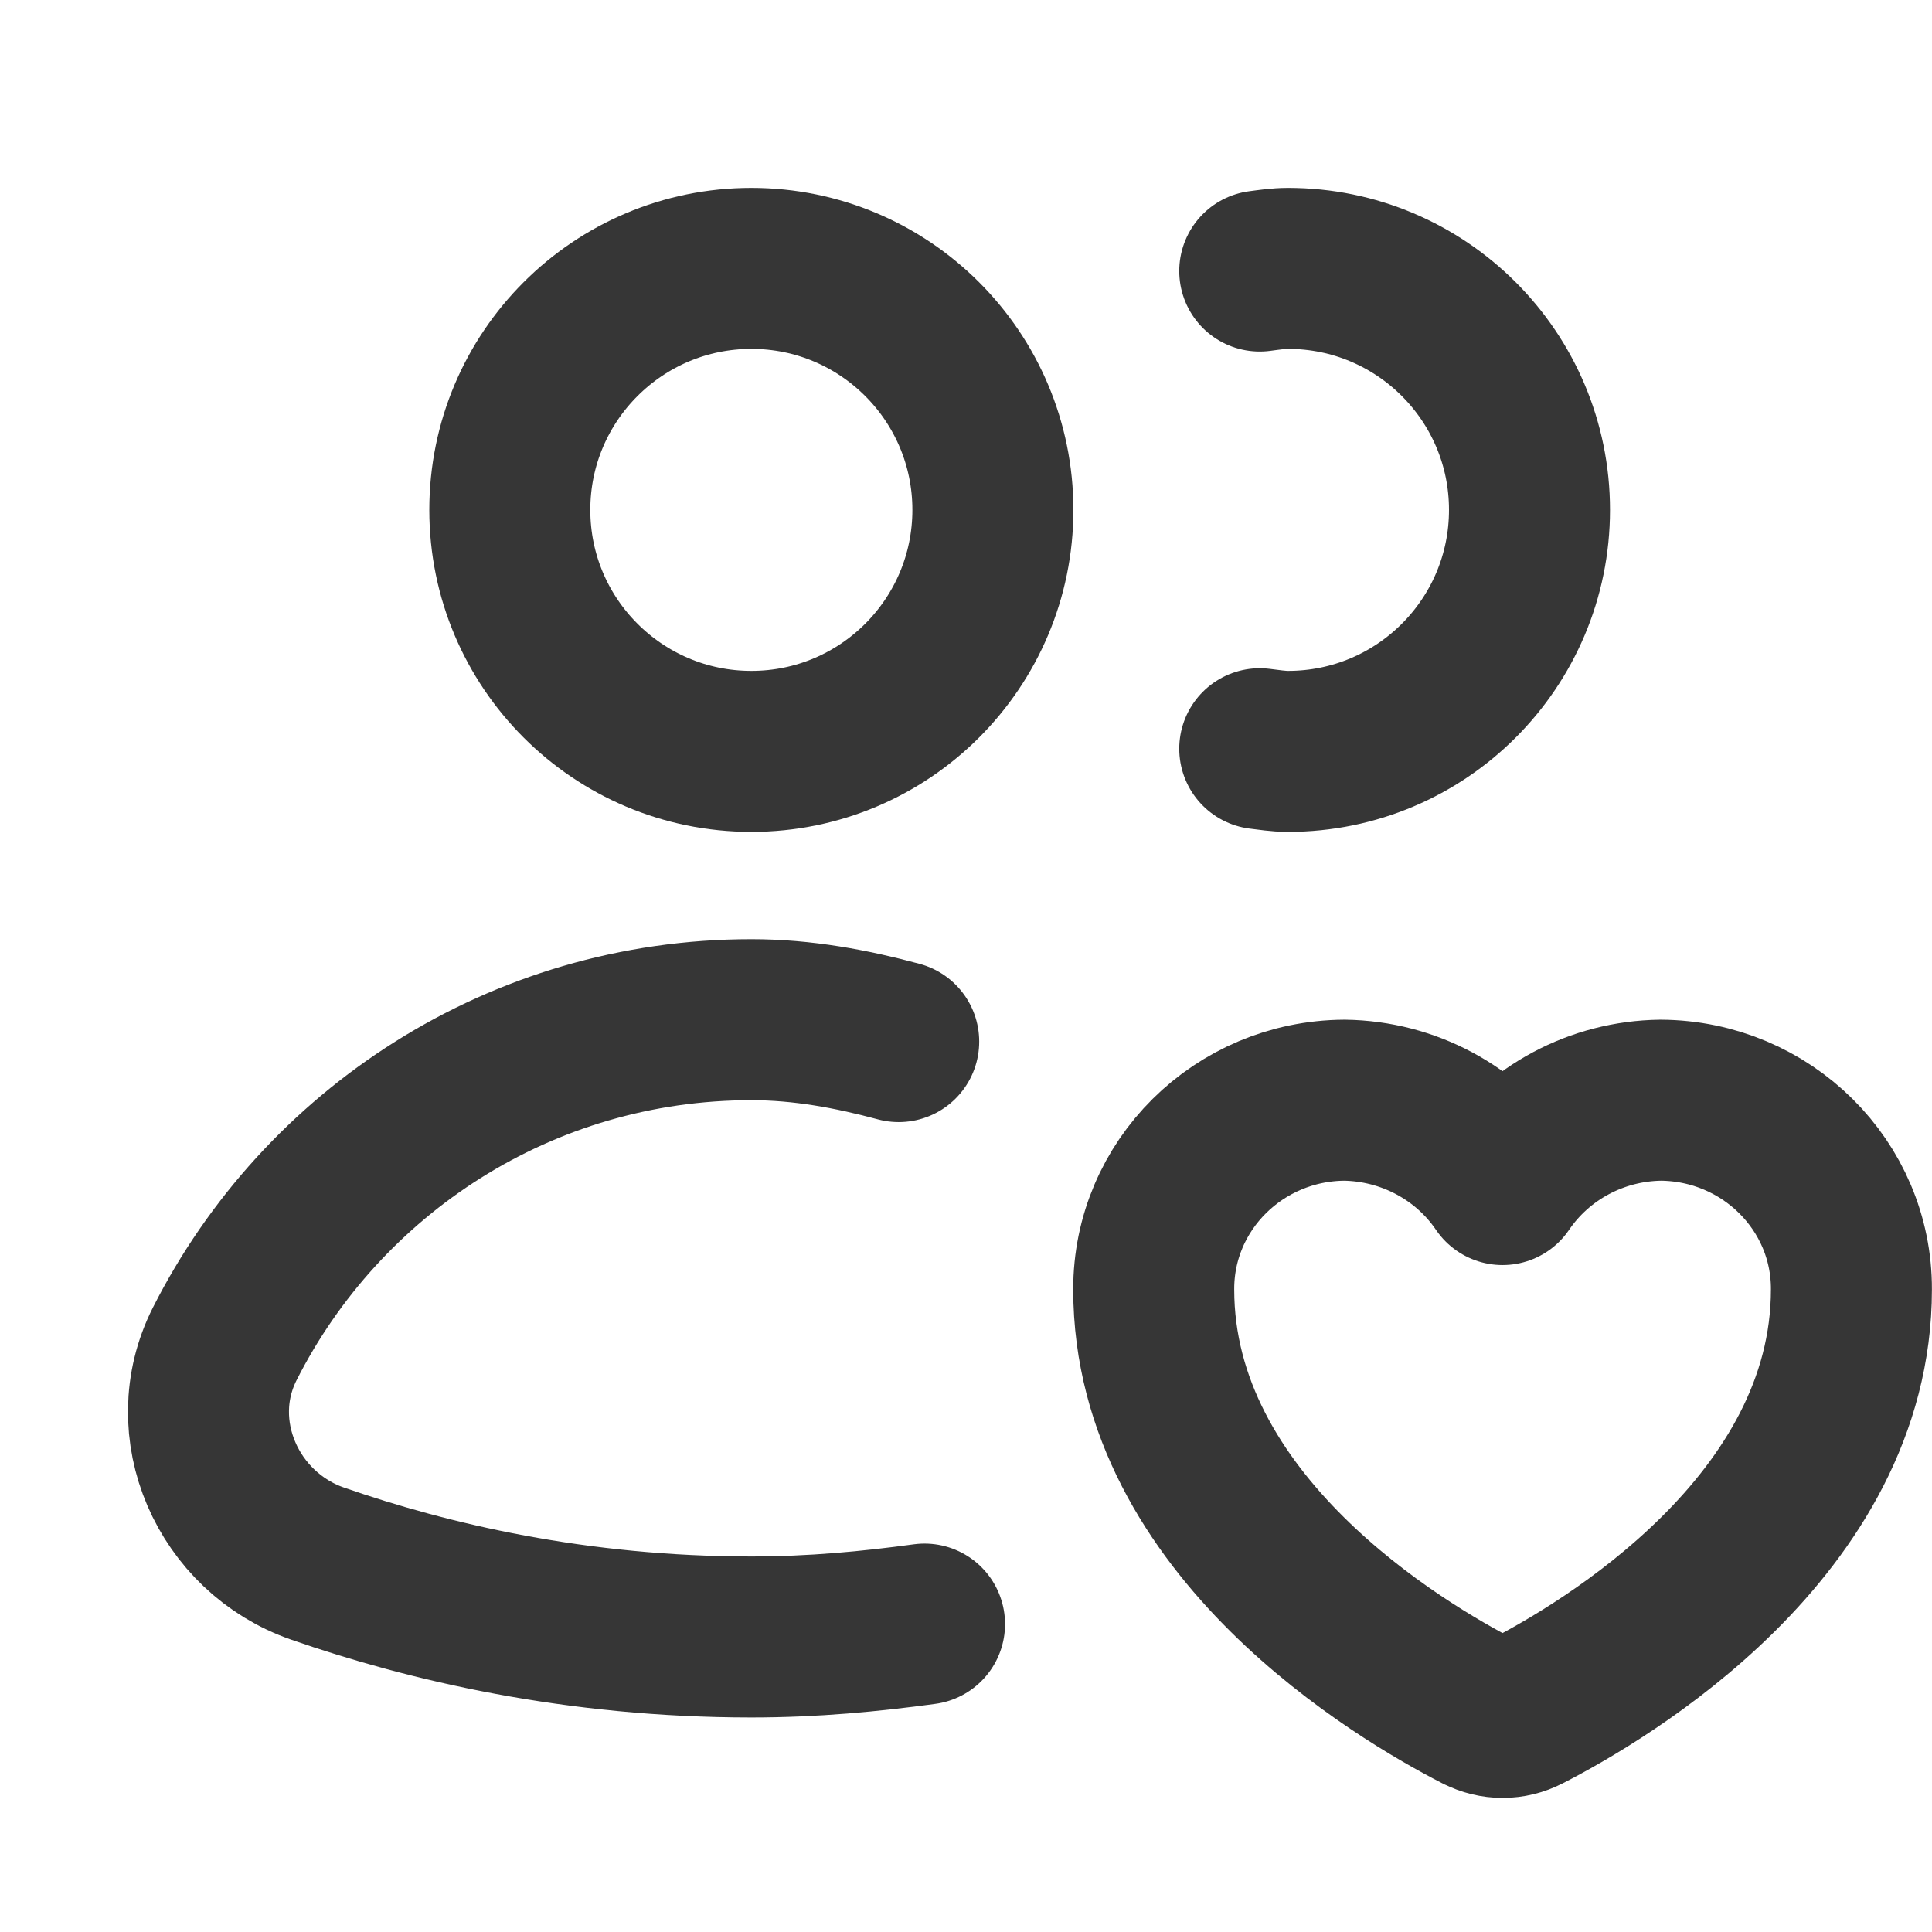
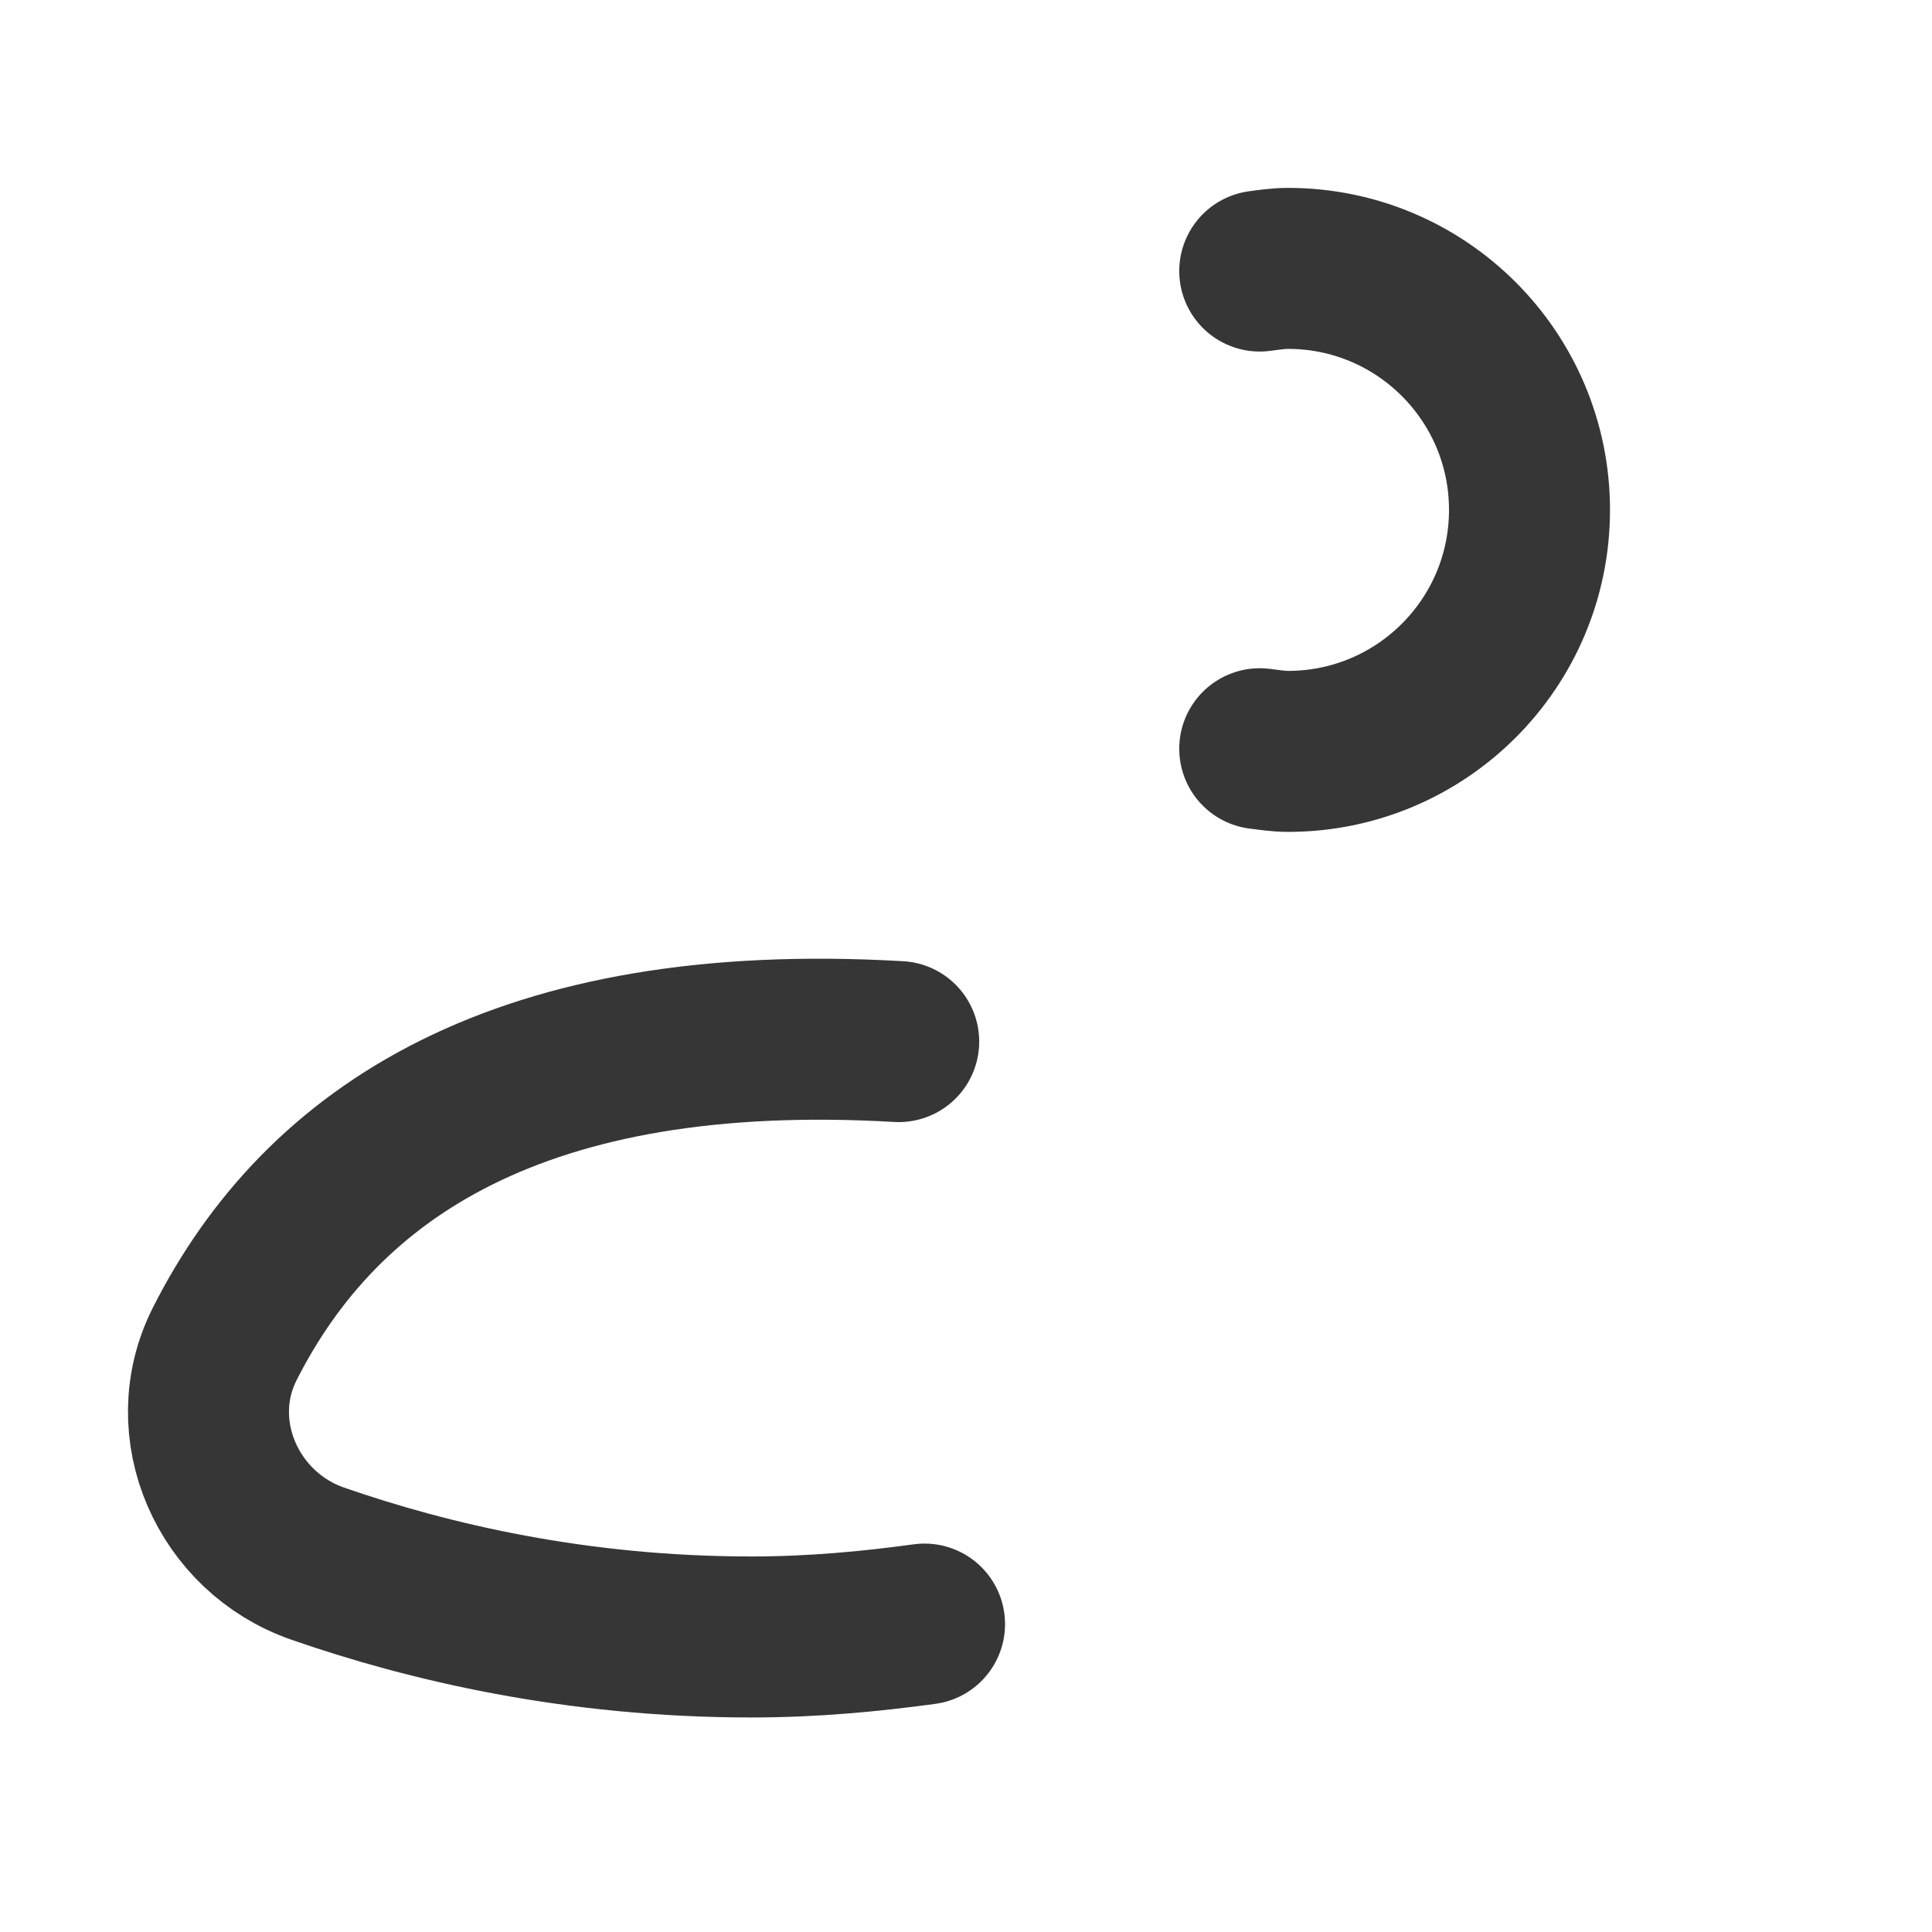
<svg xmlns="http://www.w3.org/2000/svg" width="24" height="24" viewBox="0 0 24 24" fill="none">
-   <path d="M11.164 12.939C10.577 12.781 9.972 12.667 9.333 12.667C6.473 12.667 4 14.306 2.792 16.694C2.258 17.749 2.829 19.036 3.946 19.424C5.321 19.902 7.157 20.335 9.333 20.335C10.101 20.335 10.809 20.267 11.485 20.175" stroke="#363636" stroke-width="2" stroke-linecap="round" stroke-linejoin="round" />
-   <path d="M18.375 21.263C18.559 21.358 18.773 21.358 18.957 21.263C19.929 20.765 22.999 18.957 22.999 16.018C23.004 14.727 21.944 13.675 20.629 13.667C19.839 13.677 19.104 14.069 18.665 14.715C18.227 14.07 17.491 13.678 16.701 13.667C15.388 13.675 14.328 14.726 14.332 16.018C14.332 18.958 17.403 20.765 18.373 21.263H18.375Z" stroke="#363636" stroke-width="2" stroke-linecap="round" stroke-linejoin="round" />
-   <path d="M9.334 9.334C10.99 9.334 12.334 7.991 12.334 6.334C12.334 4.677 10.99 3.334 9.334 3.334C7.677 3.334 6.333 4.677 6.333 6.334C6.333 7.991 7.677 9.334 9.334 9.334Z" stroke="#363636" stroke-width="2" stroke-linecap="round" stroke-linejoin="round" />
+   <path d="M11.164 12.939C6.473 12.667 4 14.306 2.792 16.694C2.258 17.749 2.829 19.036 3.946 19.424C5.321 19.902 7.157 20.335 9.333 20.335C10.101 20.335 10.809 20.267 11.485 20.175" stroke="#363636" stroke-width="2" stroke-linecap="round" stroke-linejoin="round" />
  <path d="M15.649 9.301C15.765 9.315 15.88 9.334 16 9.334C17.657 9.334 19 7.991 19 6.334C19 4.677 17.657 3.334 16 3.334C15.88 3.334 15.765 3.352 15.649 3.367" stroke="#363636" stroke-width="2" stroke-linecap="round" stroke-linejoin="round" />
</svg>